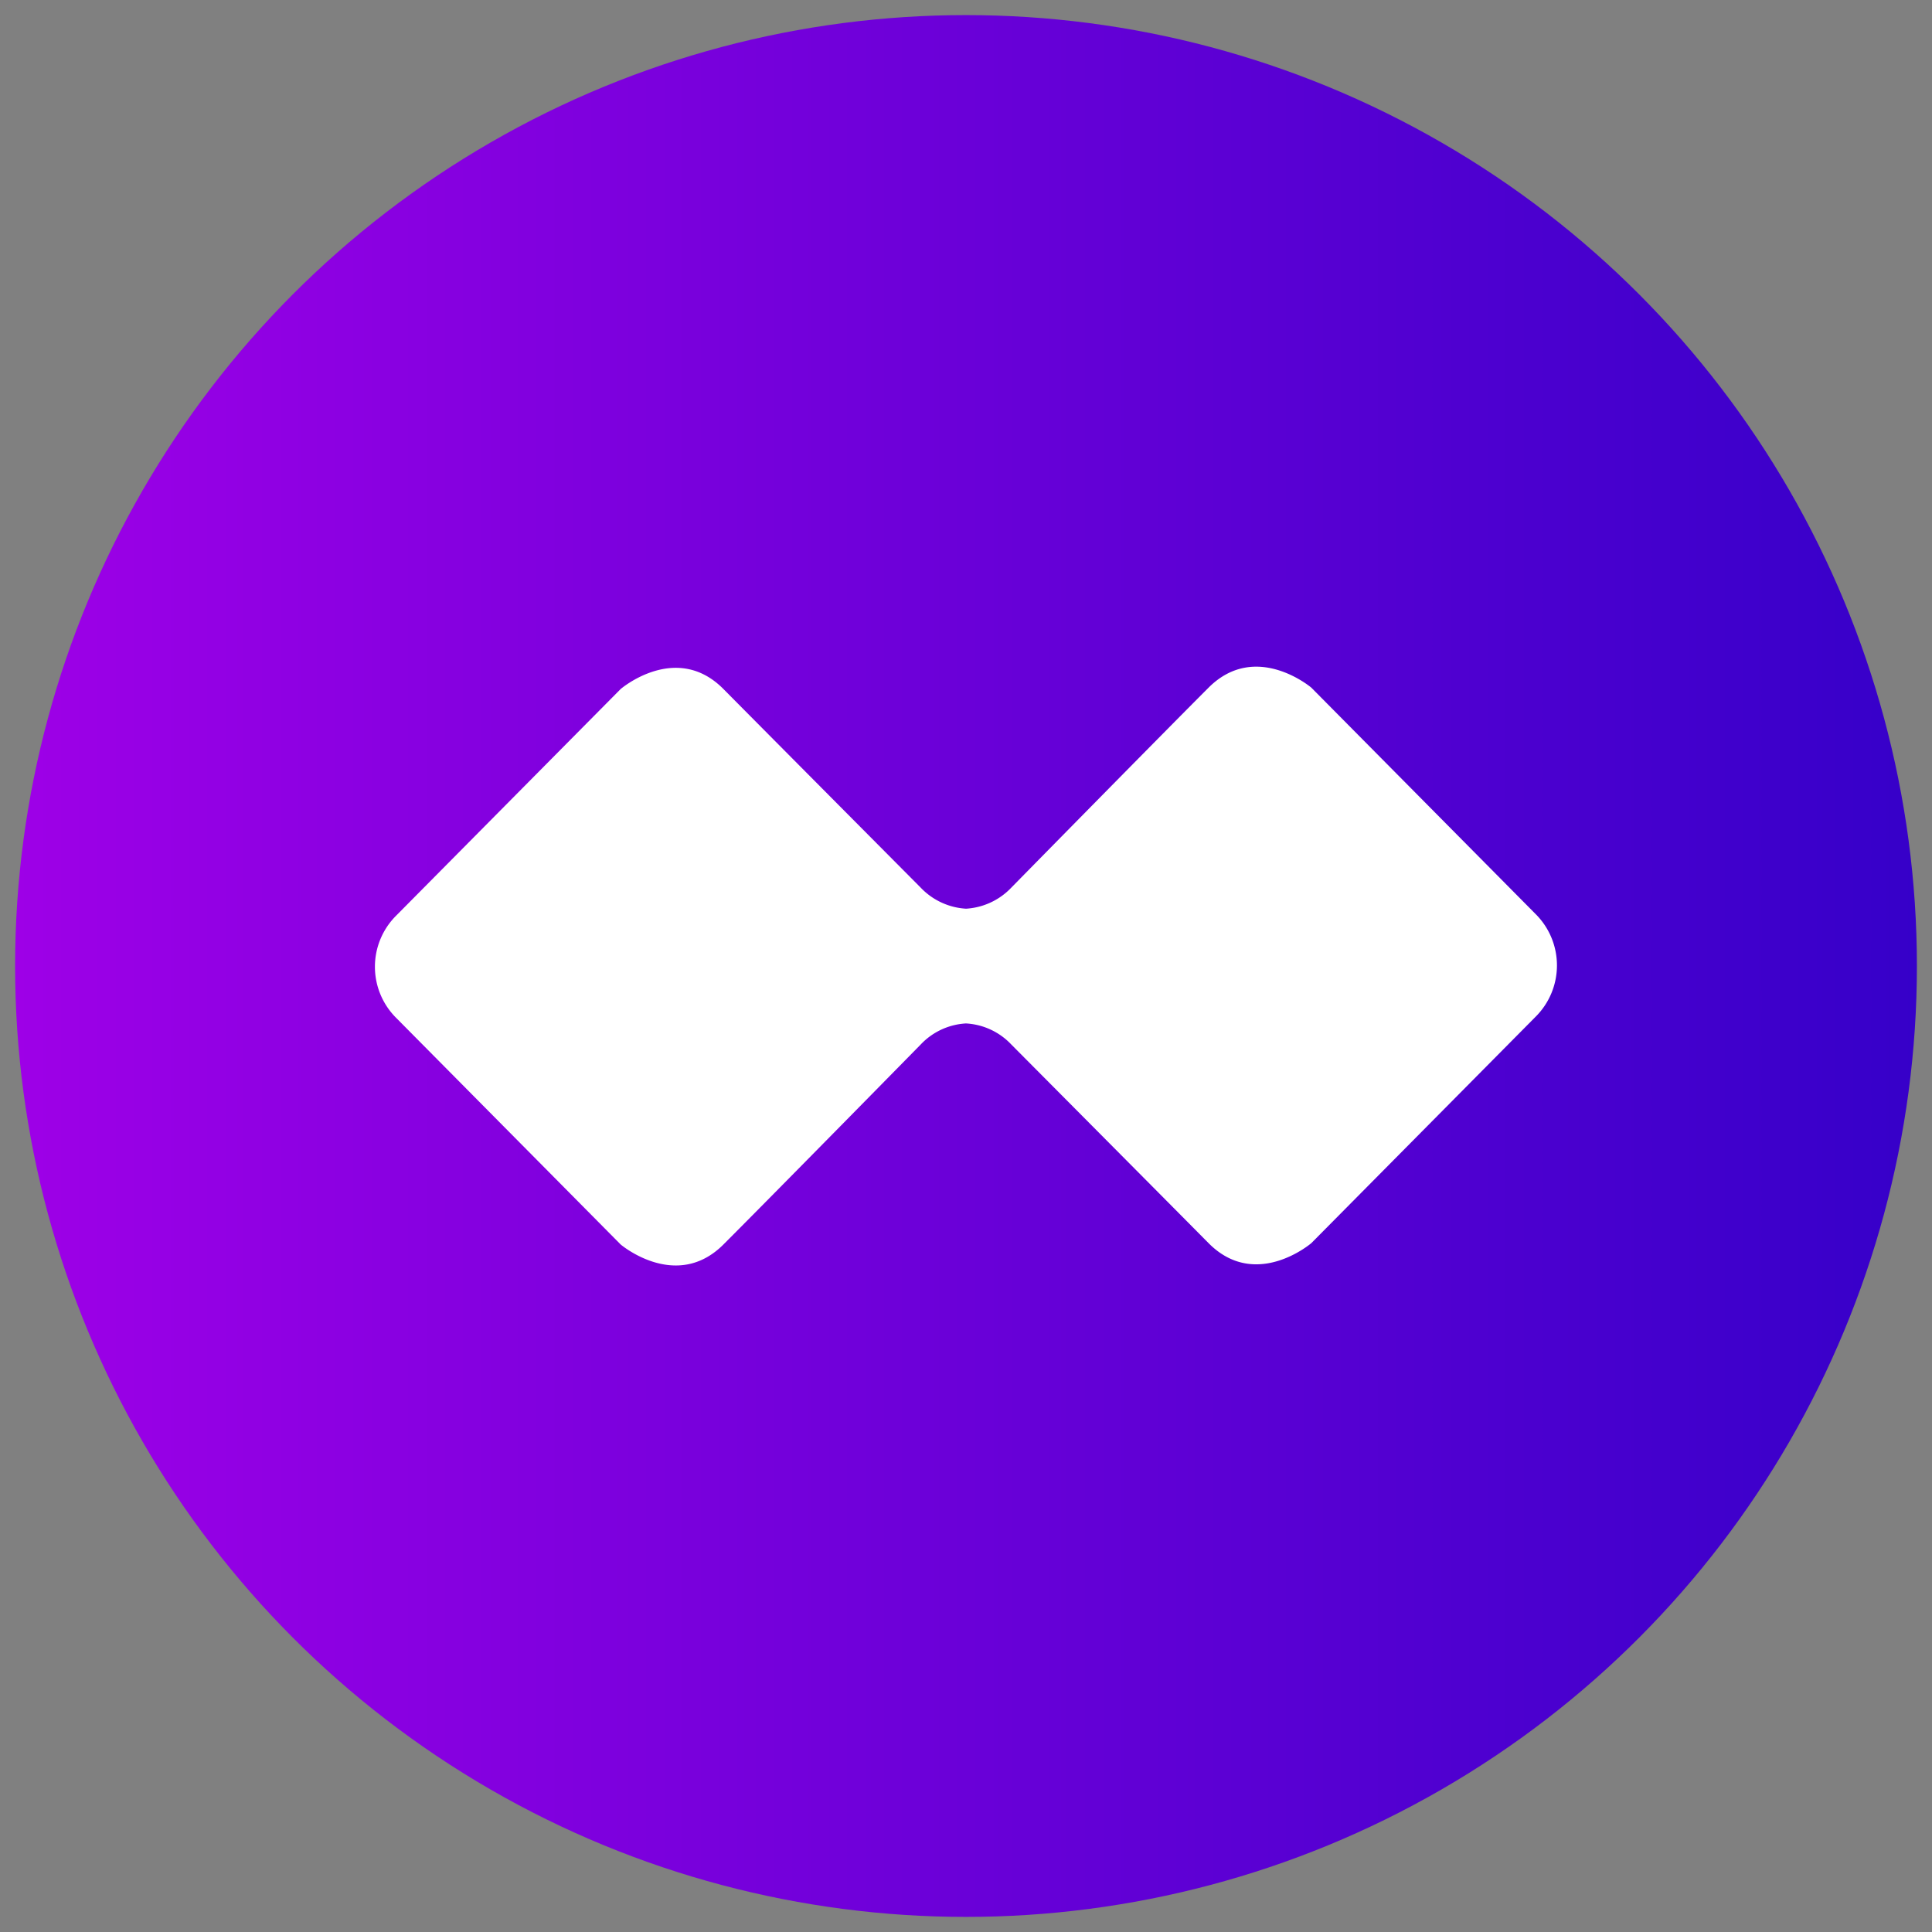
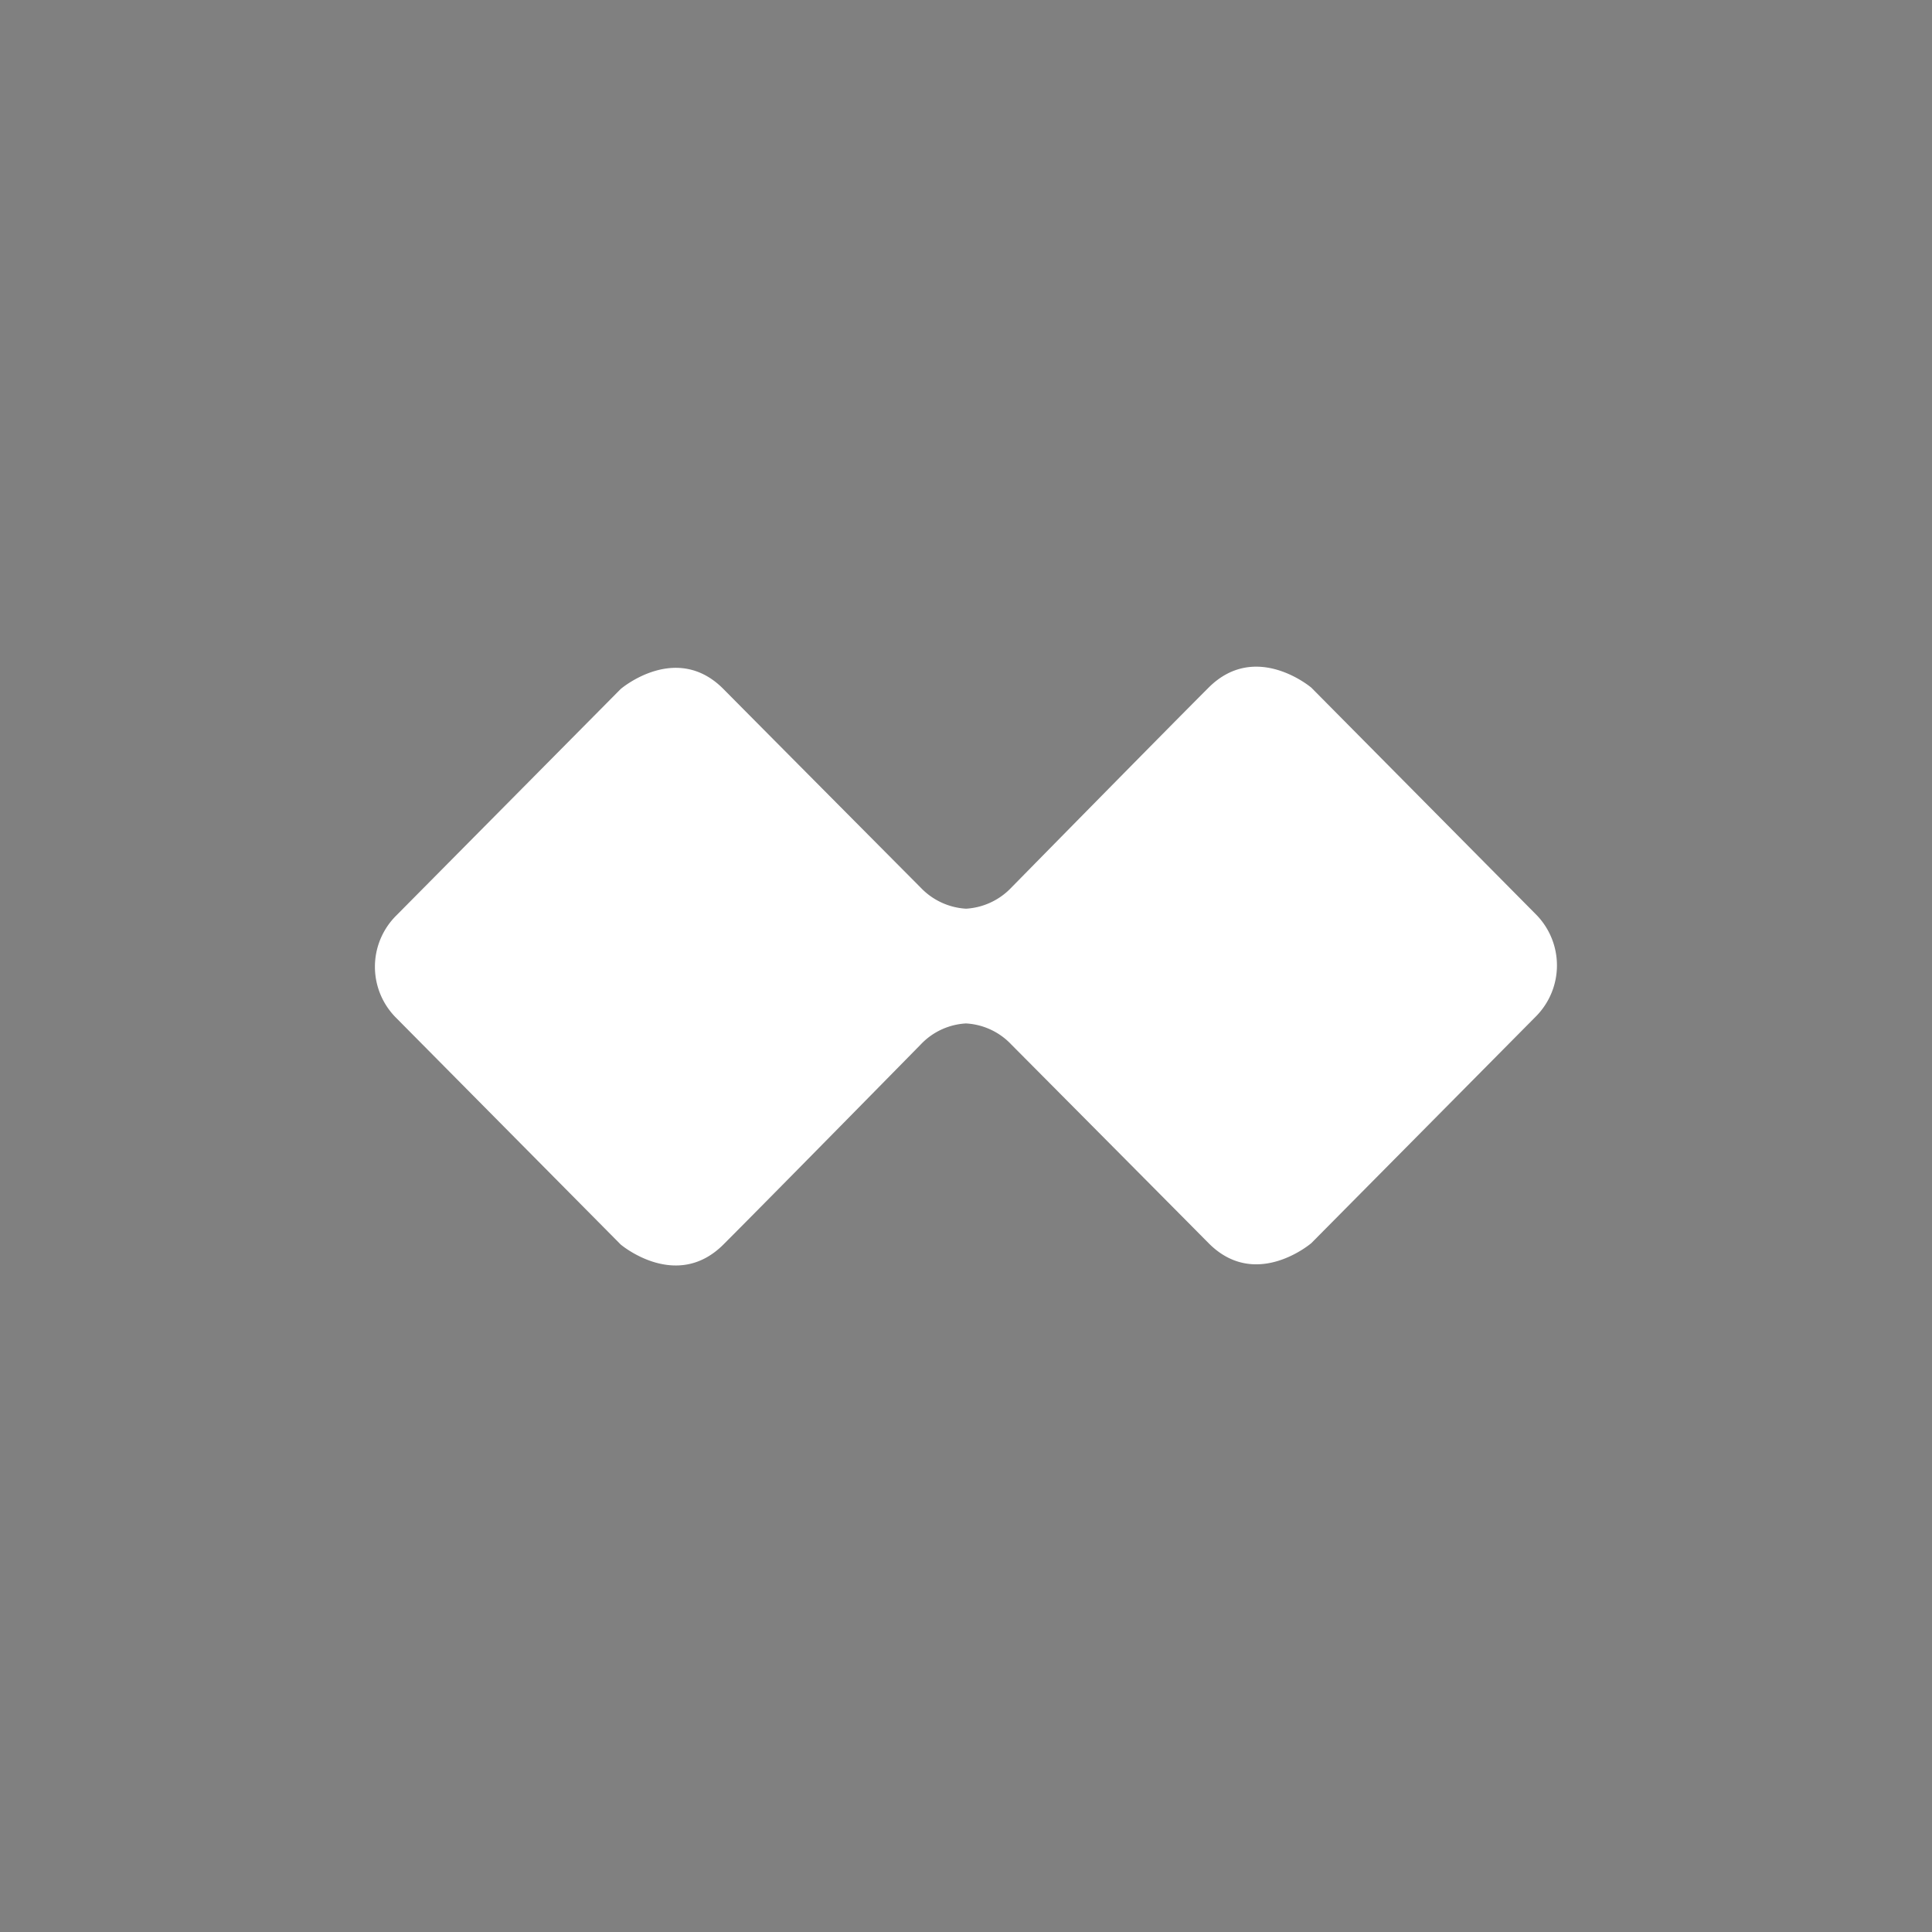
<svg xmlns="http://www.w3.org/2000/svg" viewBox="0 0 128 128">
  <rect x="0" y="0" width="128" height="128" fill="#808080" stroke="none" />
  <defs>
    <linearGradient id="a" x1="1" y1="64" x2="127" y2="64" gradientUnits="userSpaceOnUse">
      <stop offset="0" stop-color="#9e00e7" />
      <stop offset="1" stop-color="#3600c9" />
    </linearGradient>
  </defs>
  <g data-name="Layer 2">
    <g data-name="App Icon Small">
      <path style="fill:none" d="M0 0h128v128H0z" />
-       <circle cx="64" cy="64" r="63" style="fill:url(#a)" />
      <g data-name="Layer 1">
        <g data-name="Layer 2">
          <path d="M64.15 60.21a4.51 4.51 0 0 1-3.15-1.4s-9.94-10-13.07-13.16-6.81 0-6.81 0l-14.86 15a4.78 4.78 0 0 0 0 6.8l14.86 15s3.68 3.13 6.81 0S61 69.2 61 69.2a4.46 4.46 0 0 1 3.14-1.4h-.29A4.46 4.46 0 0 1 67 69.2s9.94 10 13.07 13.16 6.81 0 6.81 0l14.86-15a4.8 4.8 0 0 0 0-6.8l-14.86-15s-3.68-3.13-6.81 0S67 58.81 67 58.81a4.51 4.51 0 0 1-3.14 1.4" style="fill:#fff" data-name="Layer 3" />
        </g>
      </g>
    </g>
  </g>
</svg>